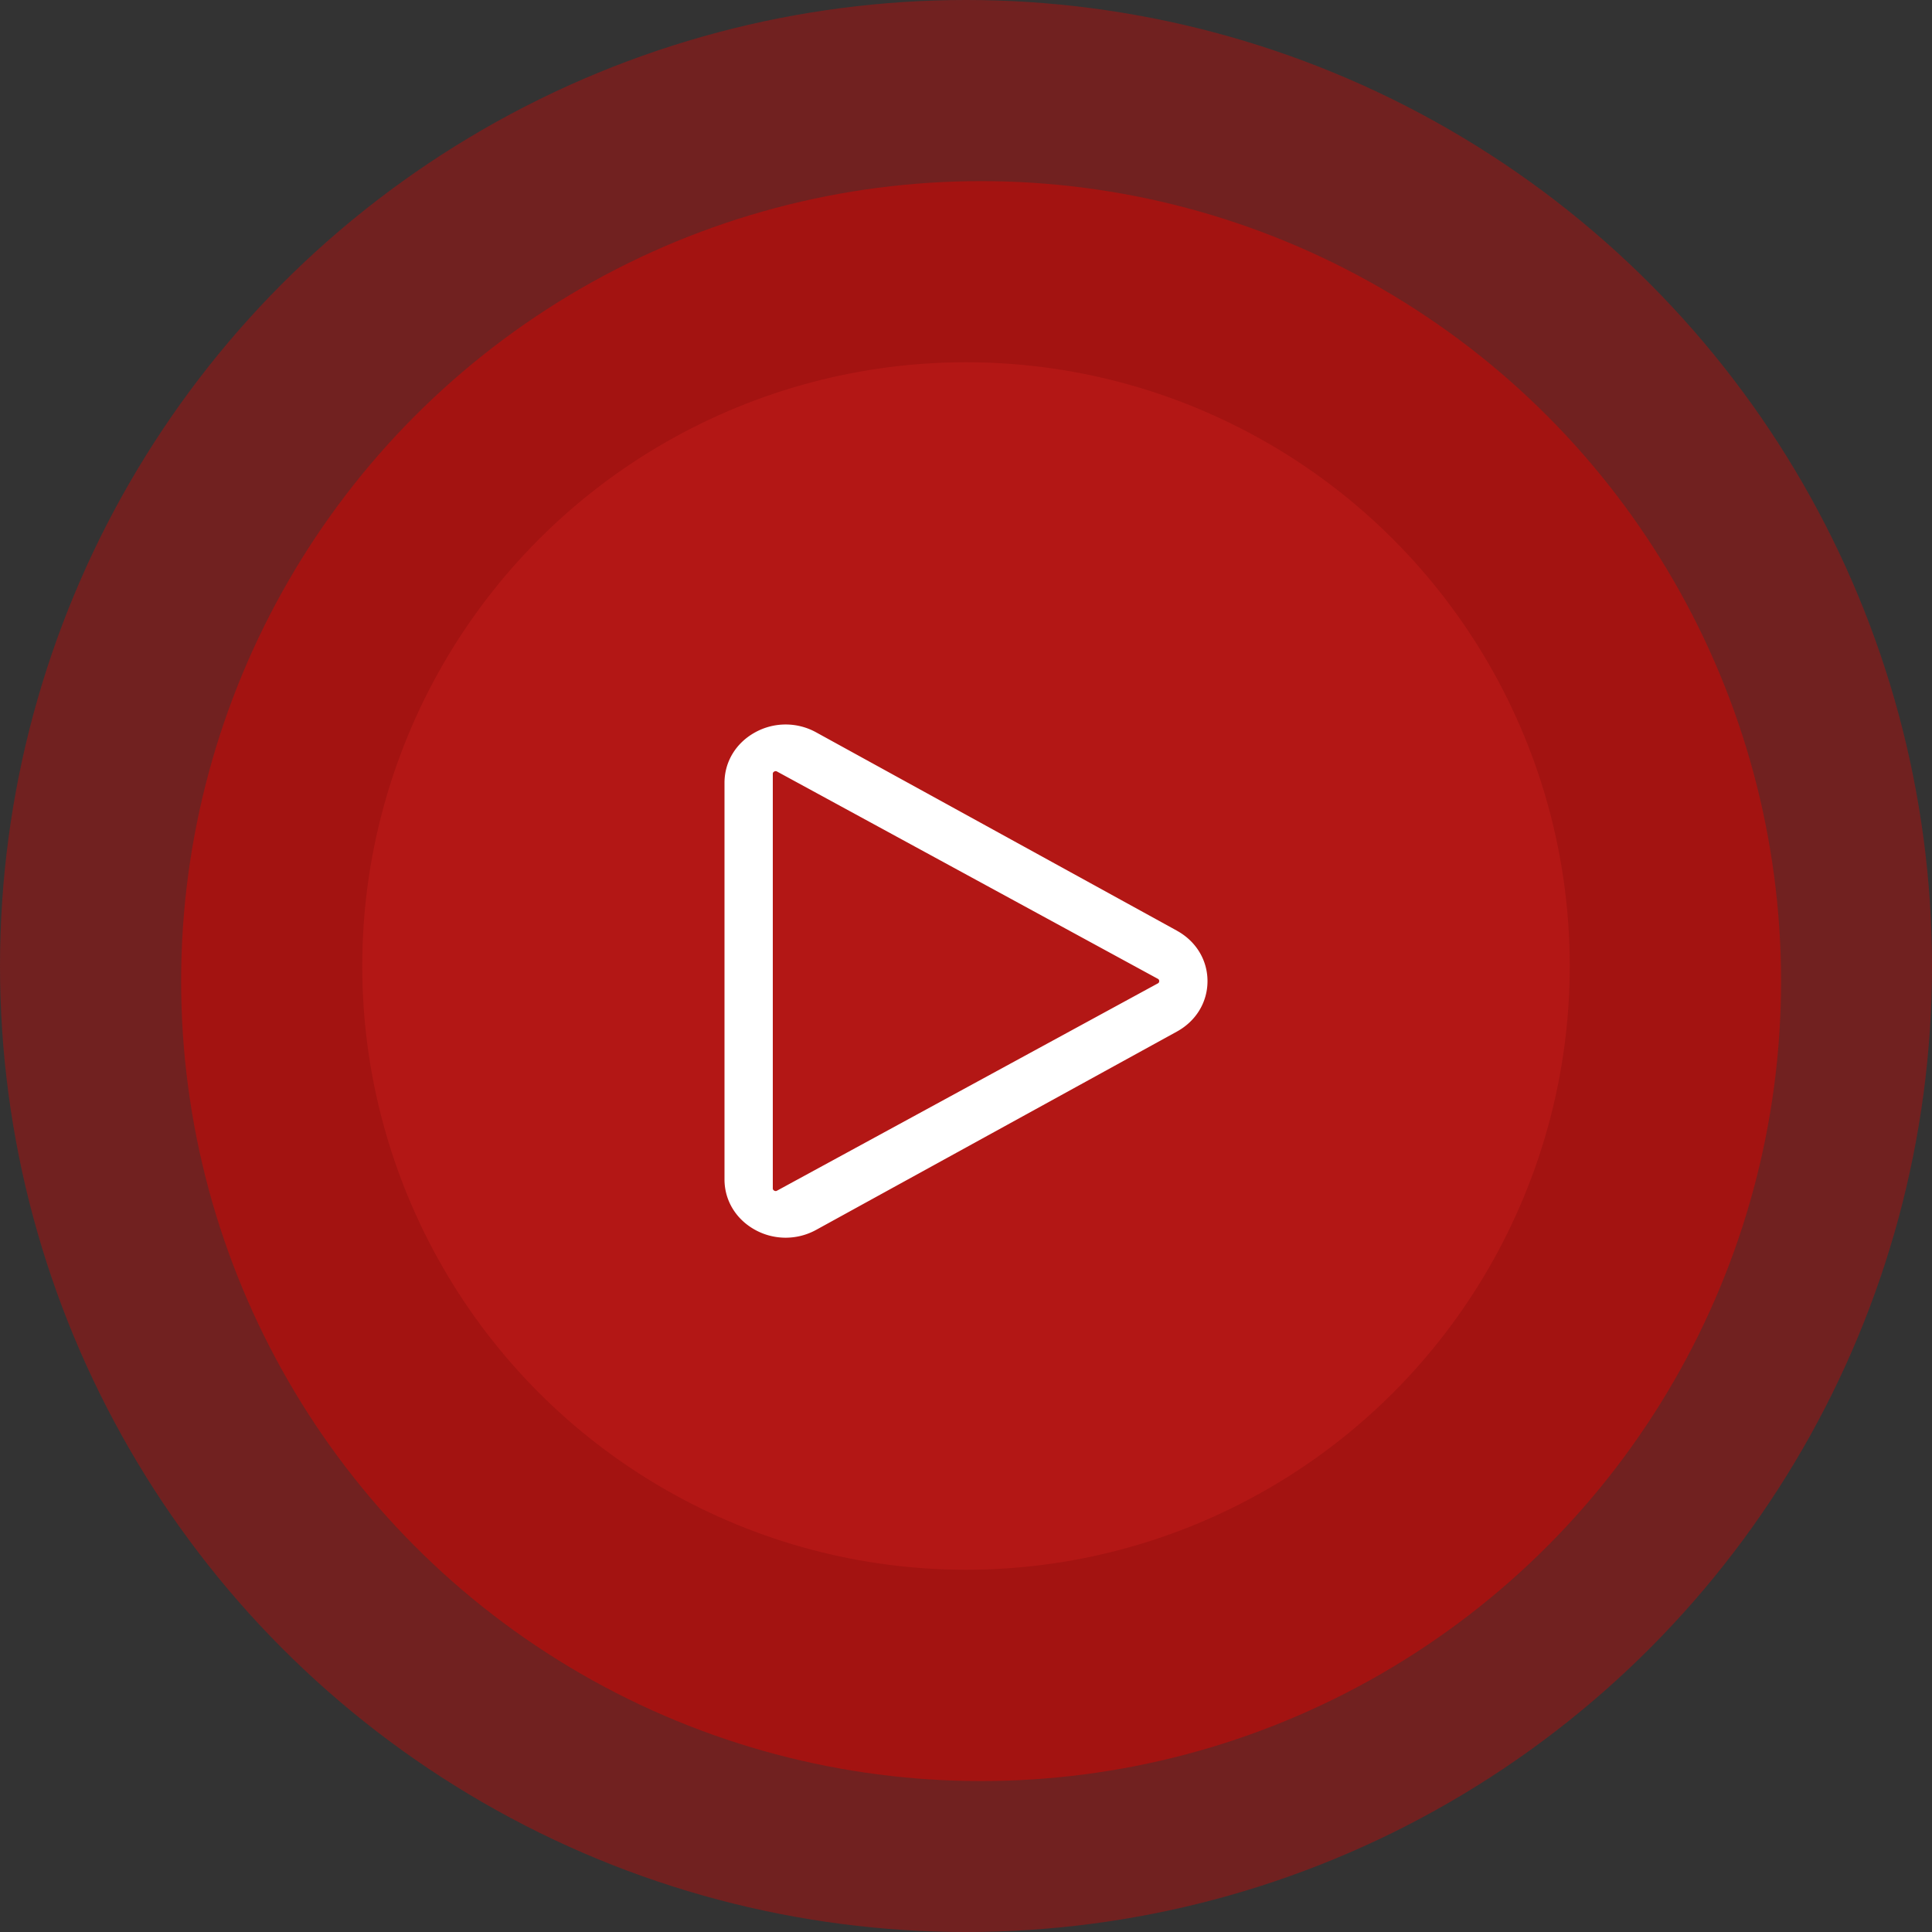
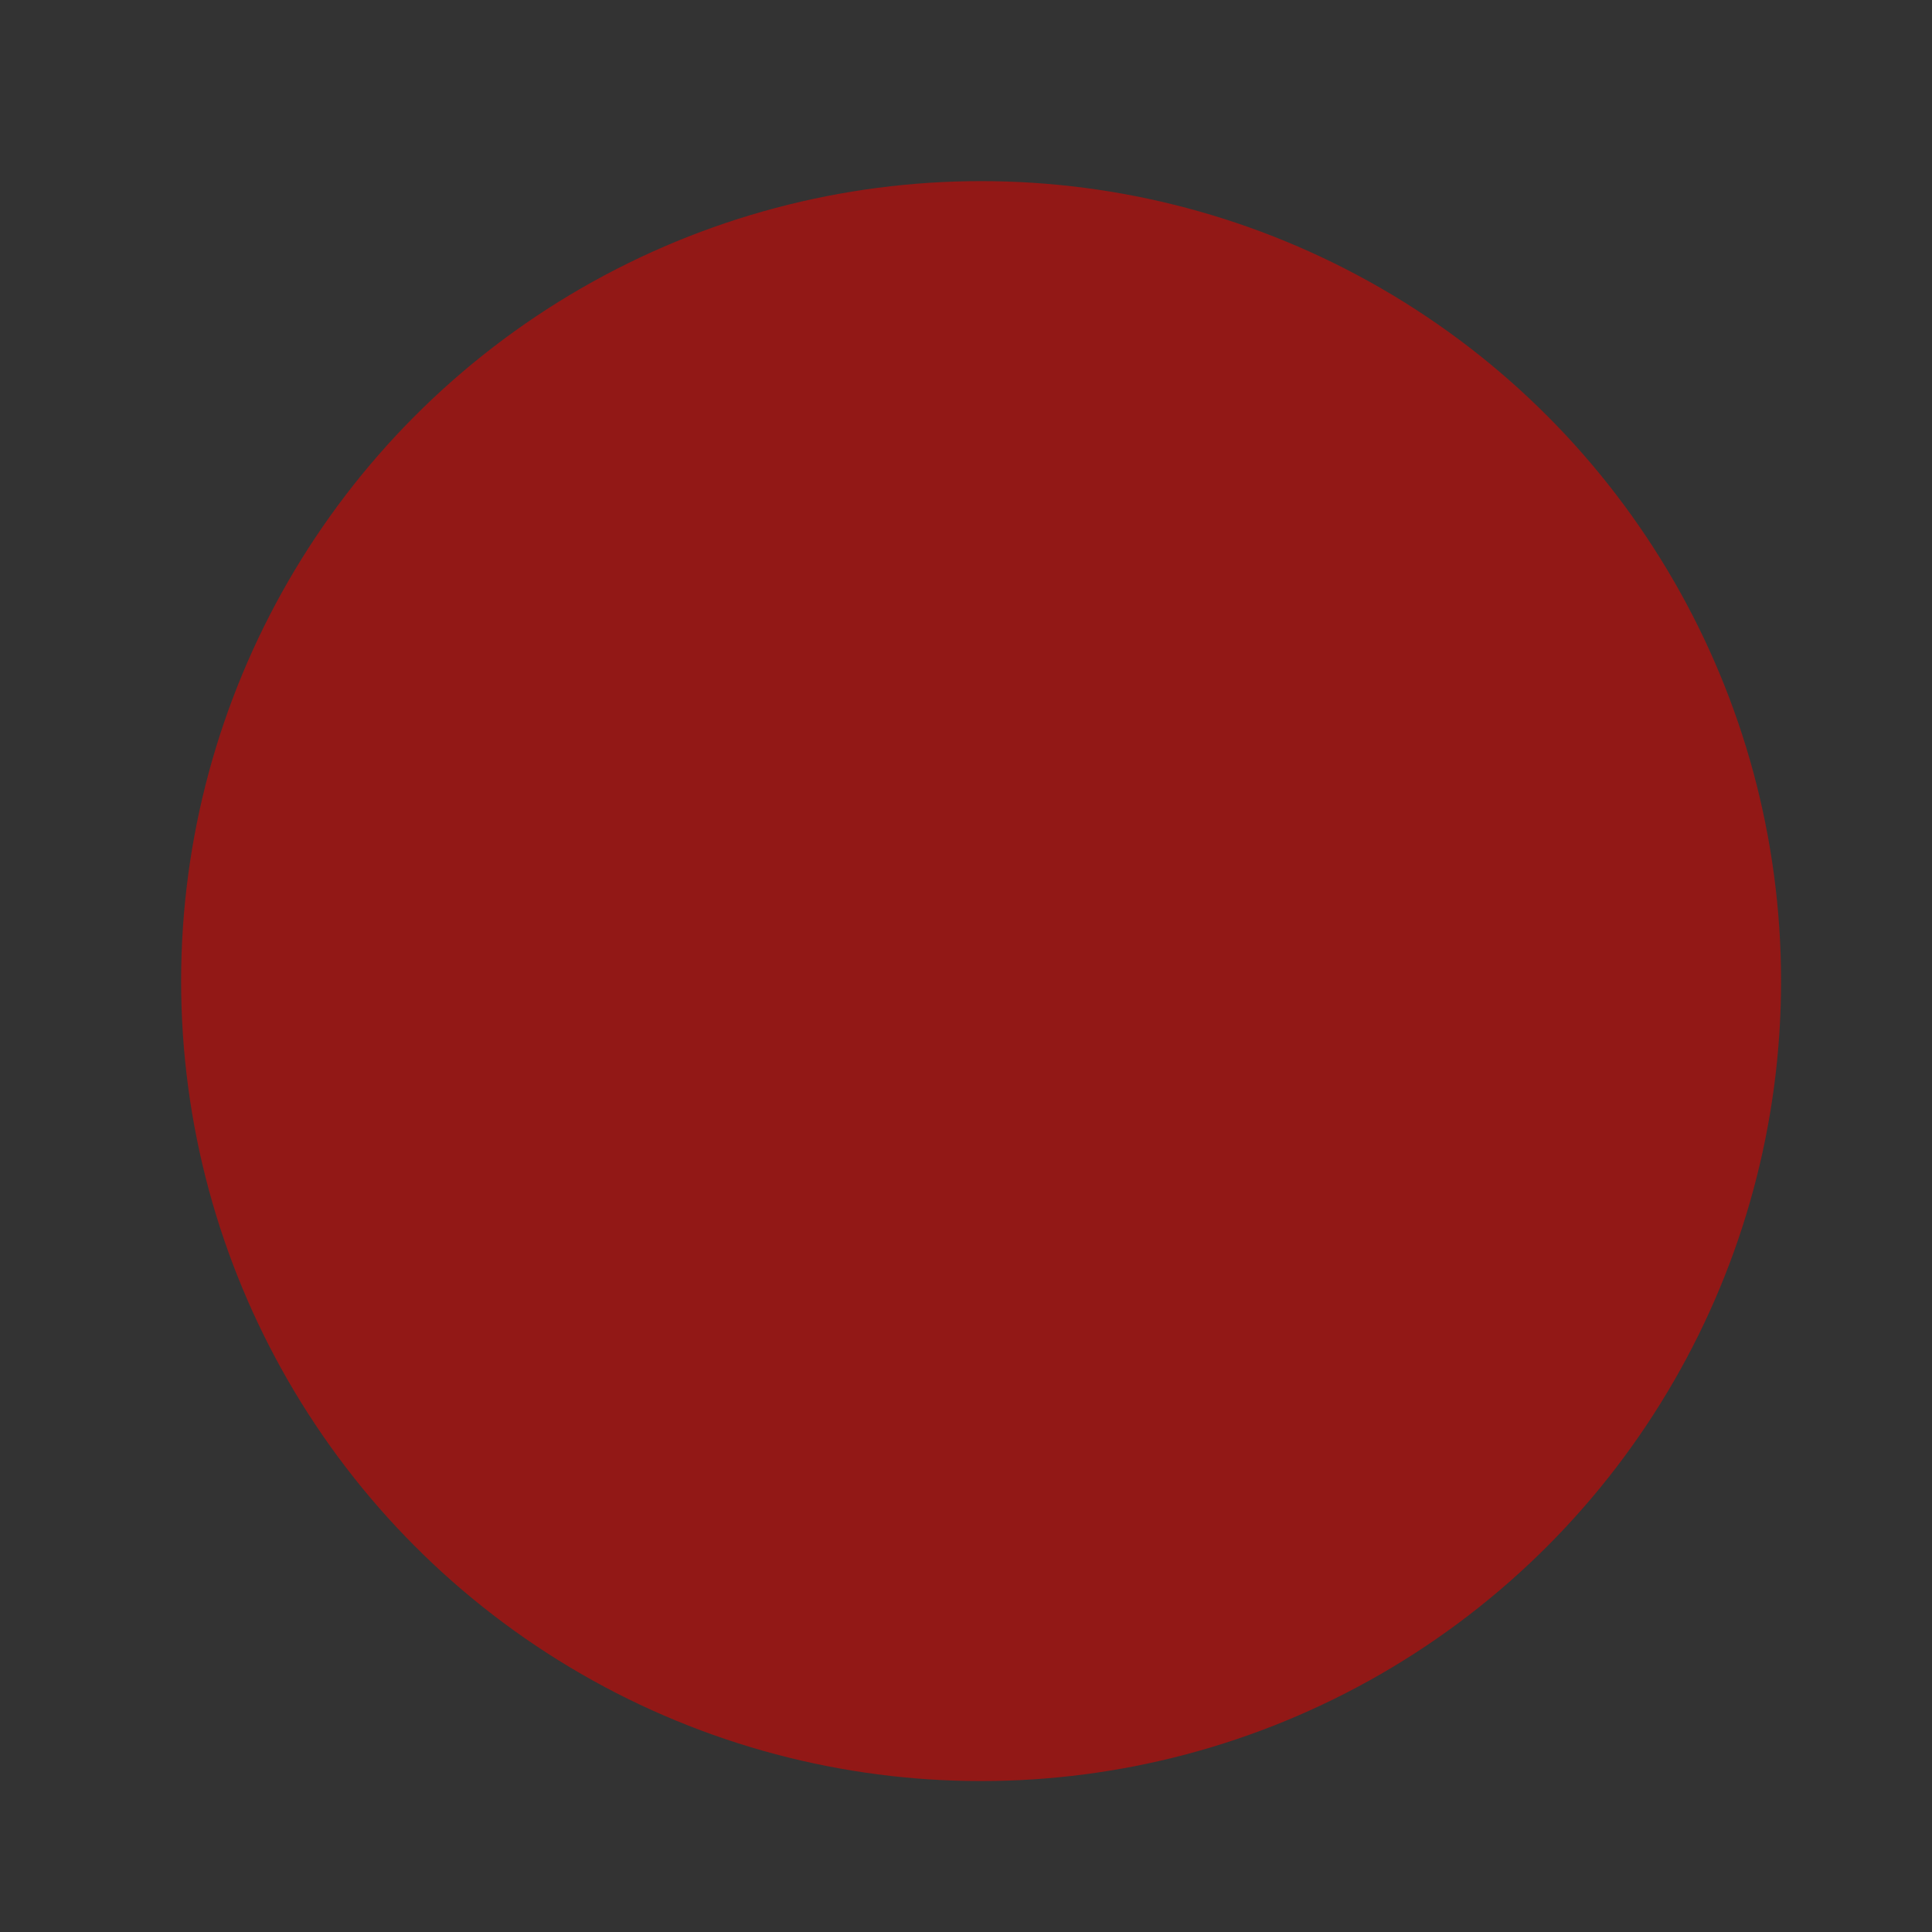
<svg xmlns="http://www.w3.org/2000/svg" width="64" height="64" viewBox="0 0 64 64">
  <rect x="0" y="0" width="64" height="64" fill="#333333" stroke="none" />
  <title>Group 2</title>
  <g fill="none" fill-rule="evenodd">
-     <circle fill="#B70E0C" opacity=".472" cx="32" cy="32" r="32" />
    <circle fill="#B70E0C" opacity=".723" cx="32.5" cy="32.5" r="26.5" />
-     <circle fill="#B31715" cx="32" cy="32" r="20" />
-     <path d="M38.987 30.83l-11.949-6.569a2.092 2.092 0 0 0-2.025 0c-.634.349-1.013.973-1.013 1.67V39.07c0 .697.379 1.321 1.013 1.67a2.098 2.098 0 0 0 2.025 0l11.95-6.569c.634-.349 1.012-.973 1.012-1.67s-.379-1.321-1.013-1.67zm-.634 1.747l-12.61 6.864a.089.089 0 0 1-.096 0c-.047-.026-.047-.06-.047-.077V25.636c0-.016 0-.051.047-.077a.1.1 0 0 1 .049-.014c.021 0 .037.009.046.014l12.61 6.864a.08.08 0 0 1 .048.077c0 .052-.032.07-.047.077z" fill="#FFF" fill-rule="nonzero" />
  </g>
</svg>